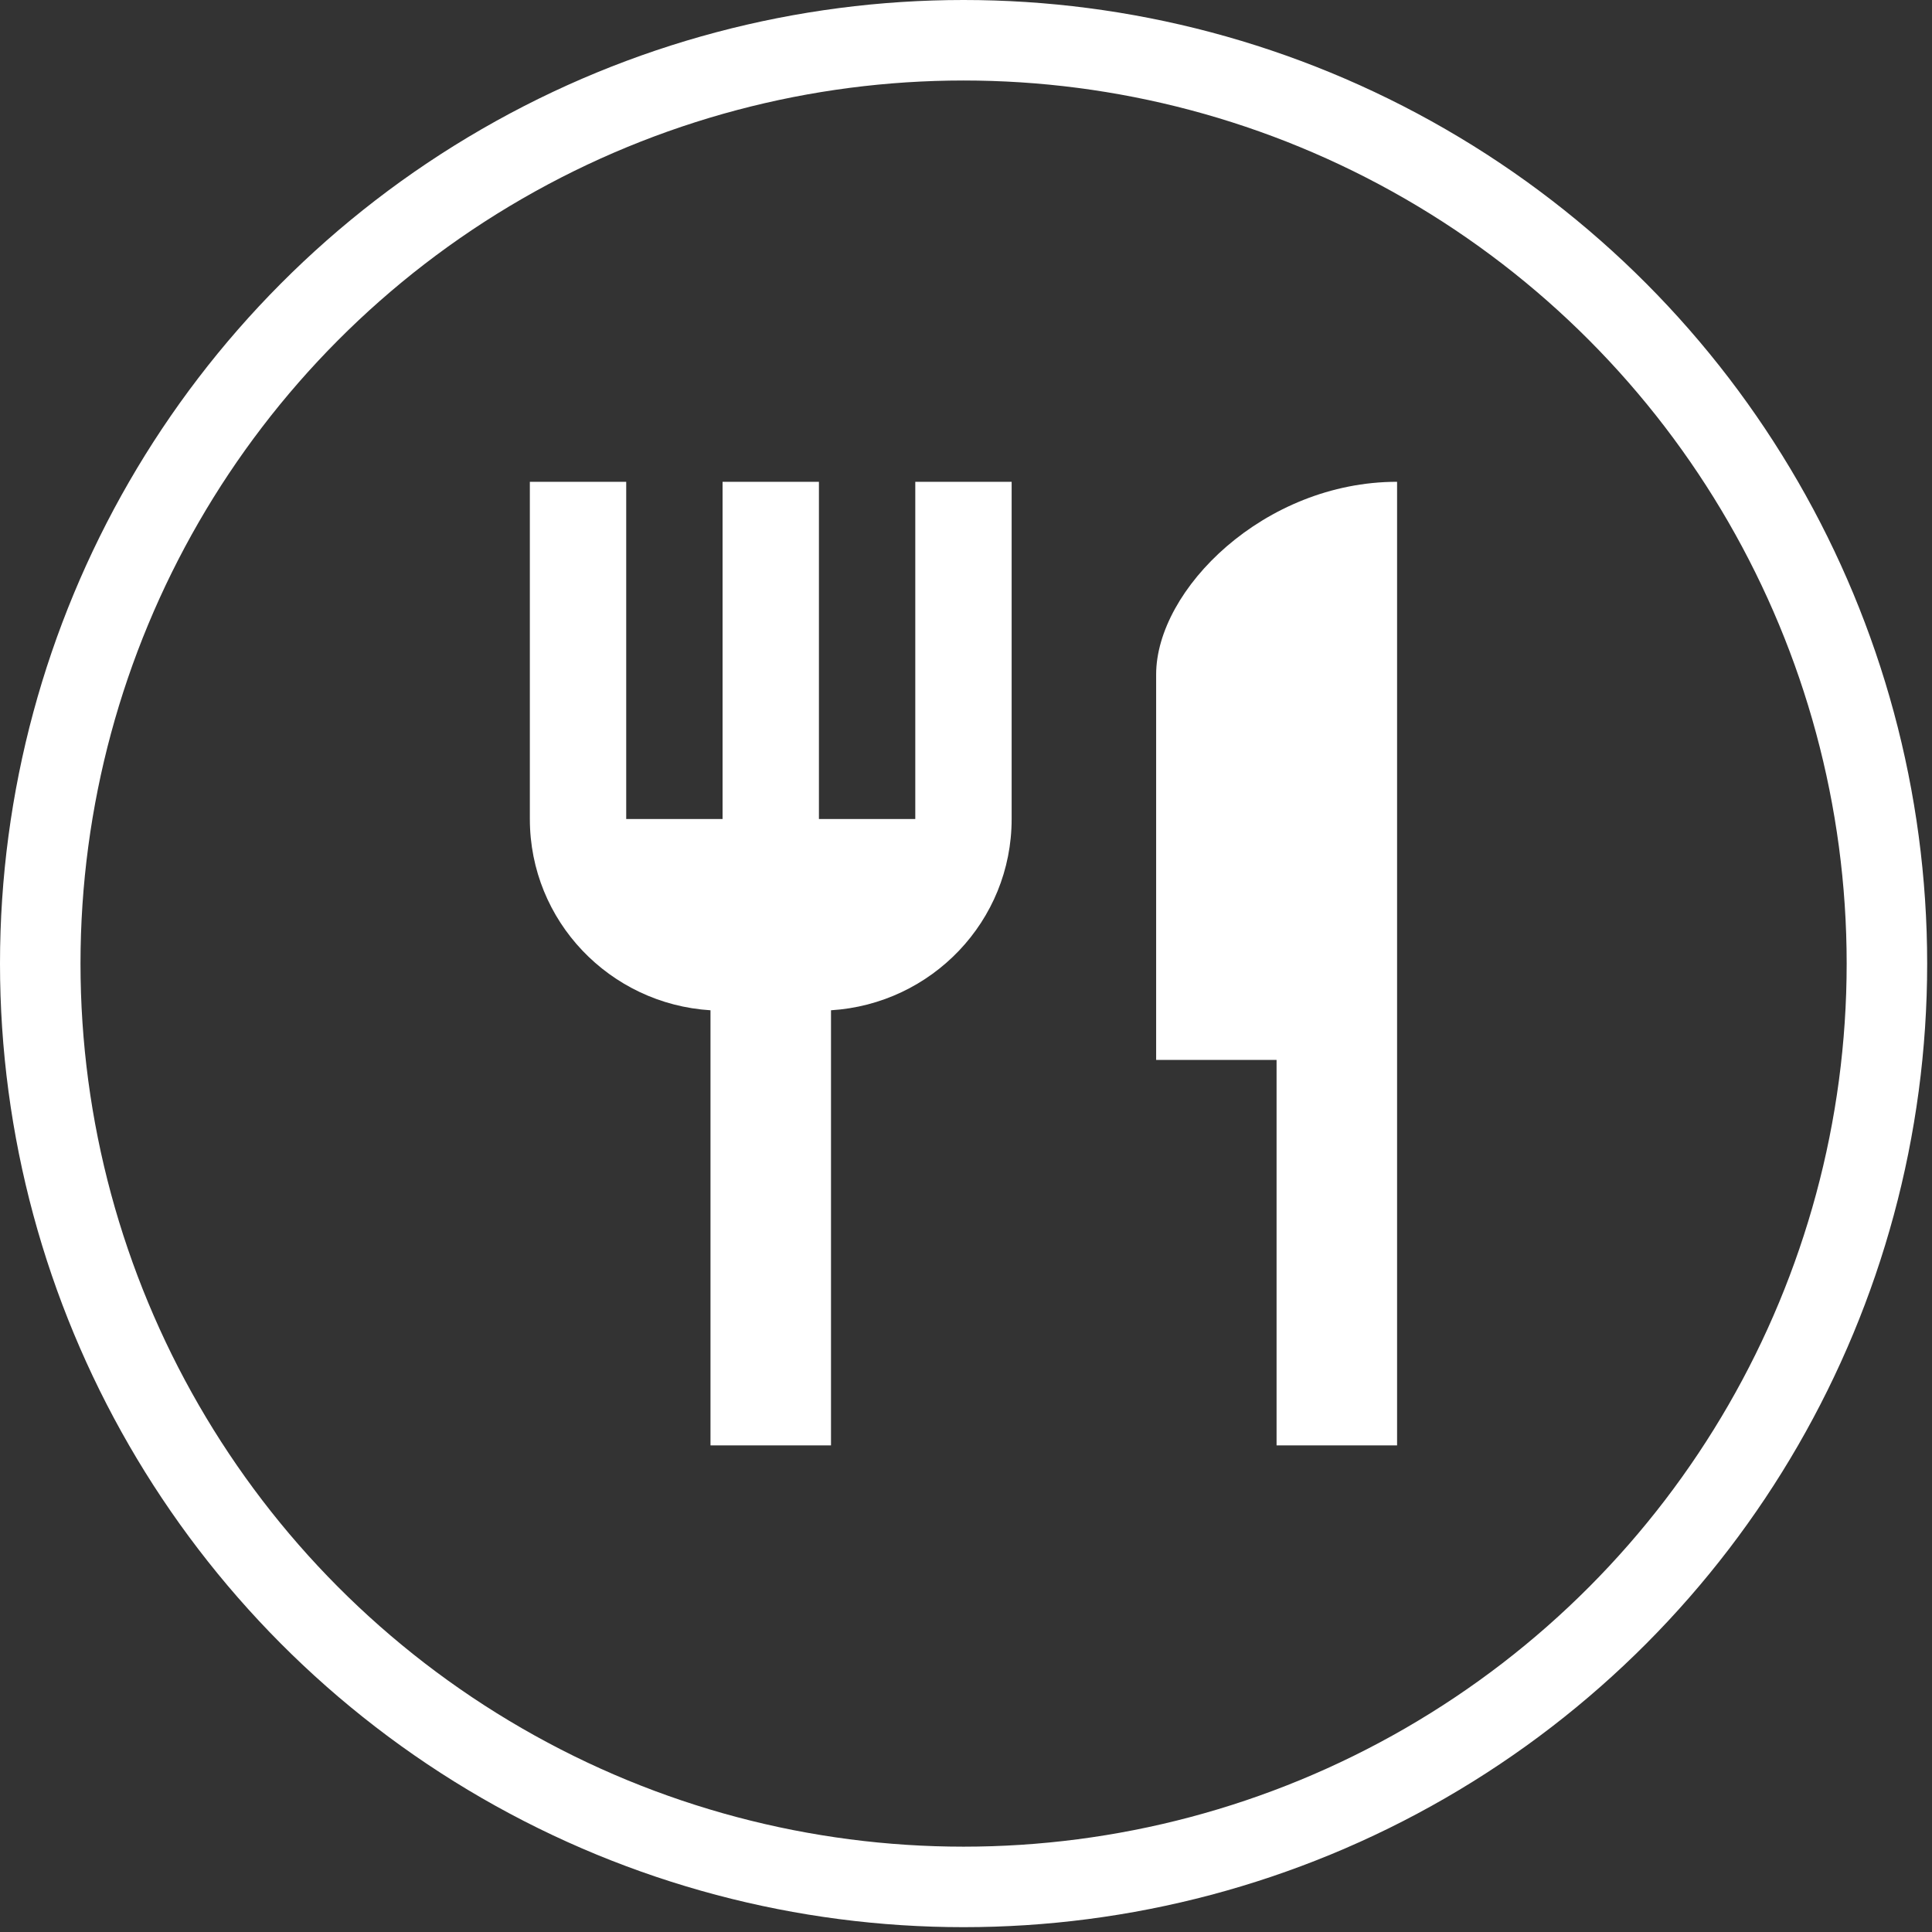
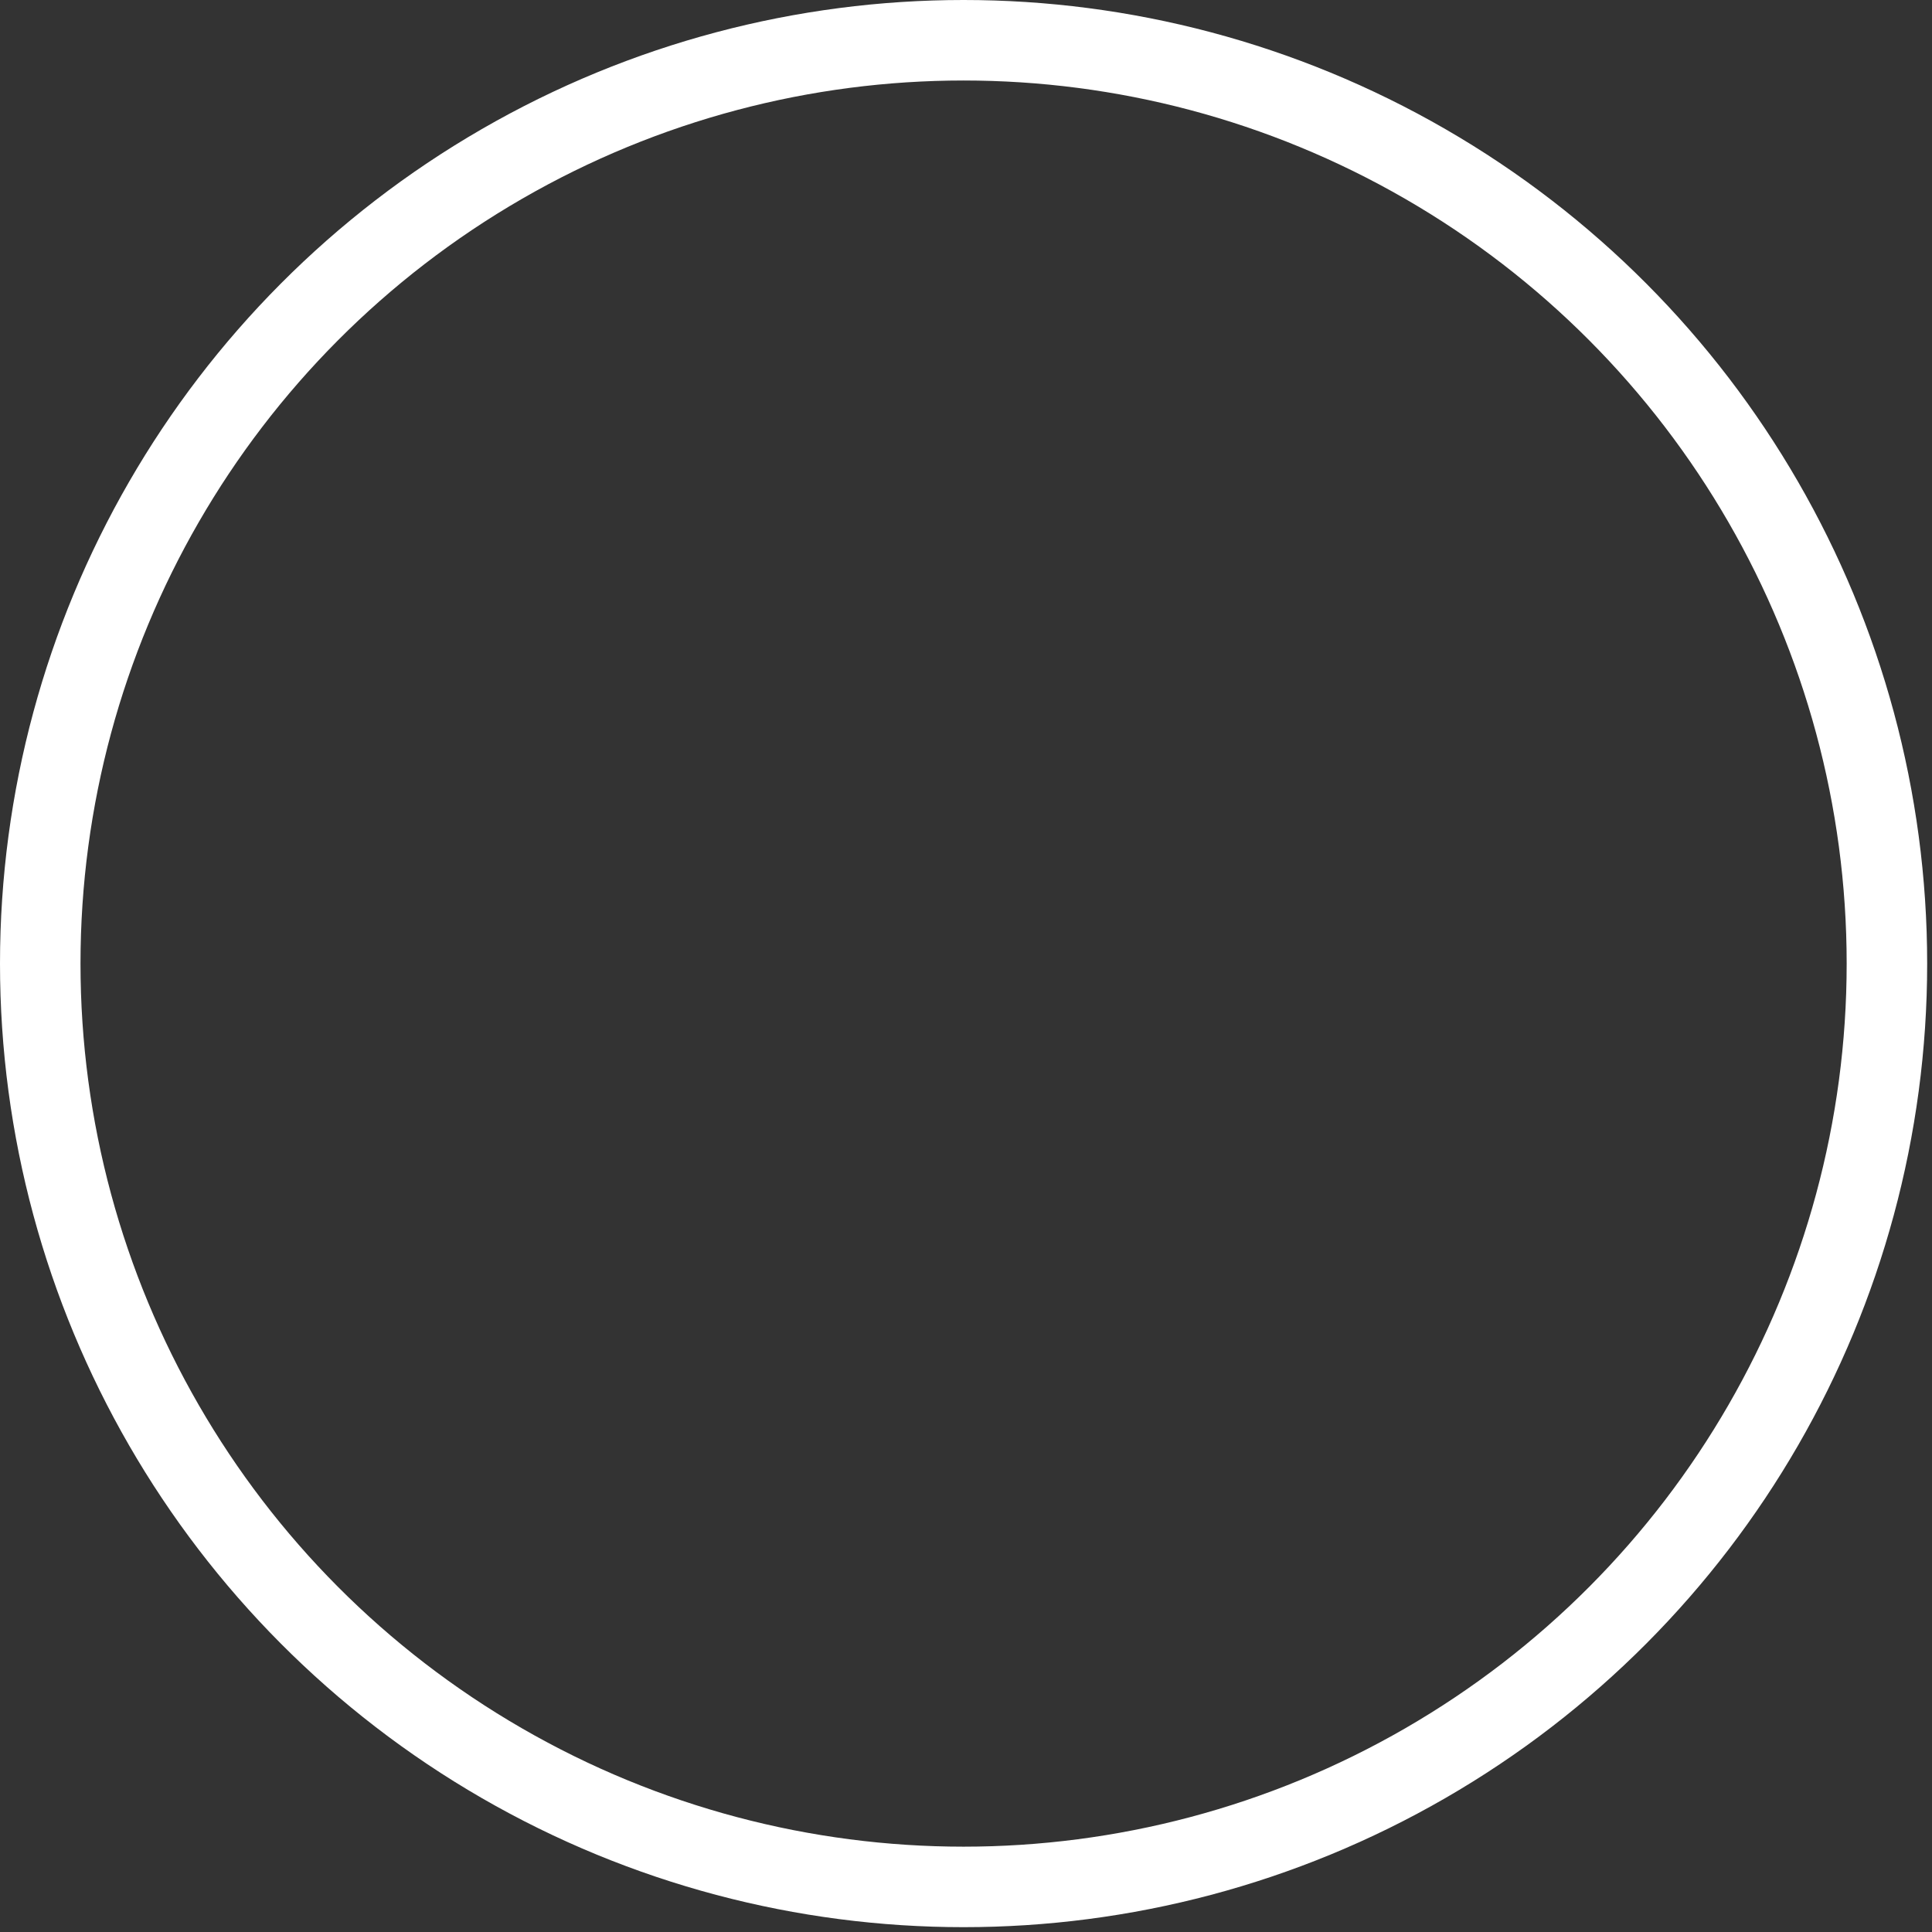
<svg xmlns="http://www.w3.org/2000/svg" width="24" height="24" viewBox="0 0 24 24" fill="none">
  <rect x="0" y="0" width="24" height="24" fill="#333333" stroke="none" />
  <circle cx="11.97" cy="11.97" r="11.47" stroke="white" />
-   <path d="M11.37 10.174H10.173V5.985H8.976V10.174H7.779V5.985H6.582V10.174C6.582 11.443 7.576 12.472 8.826 12.55V17.955H10.323V12.55C11.573 12.472 12.567 11.443 12.567 10.174V5.985H11.37V10.174ZM14.362 8.379V13.167H15.858V17.955H17.355V5.985C15.703 5.985 14.362 7.325 14.362 8.379Z" fill="white" />
</svg>